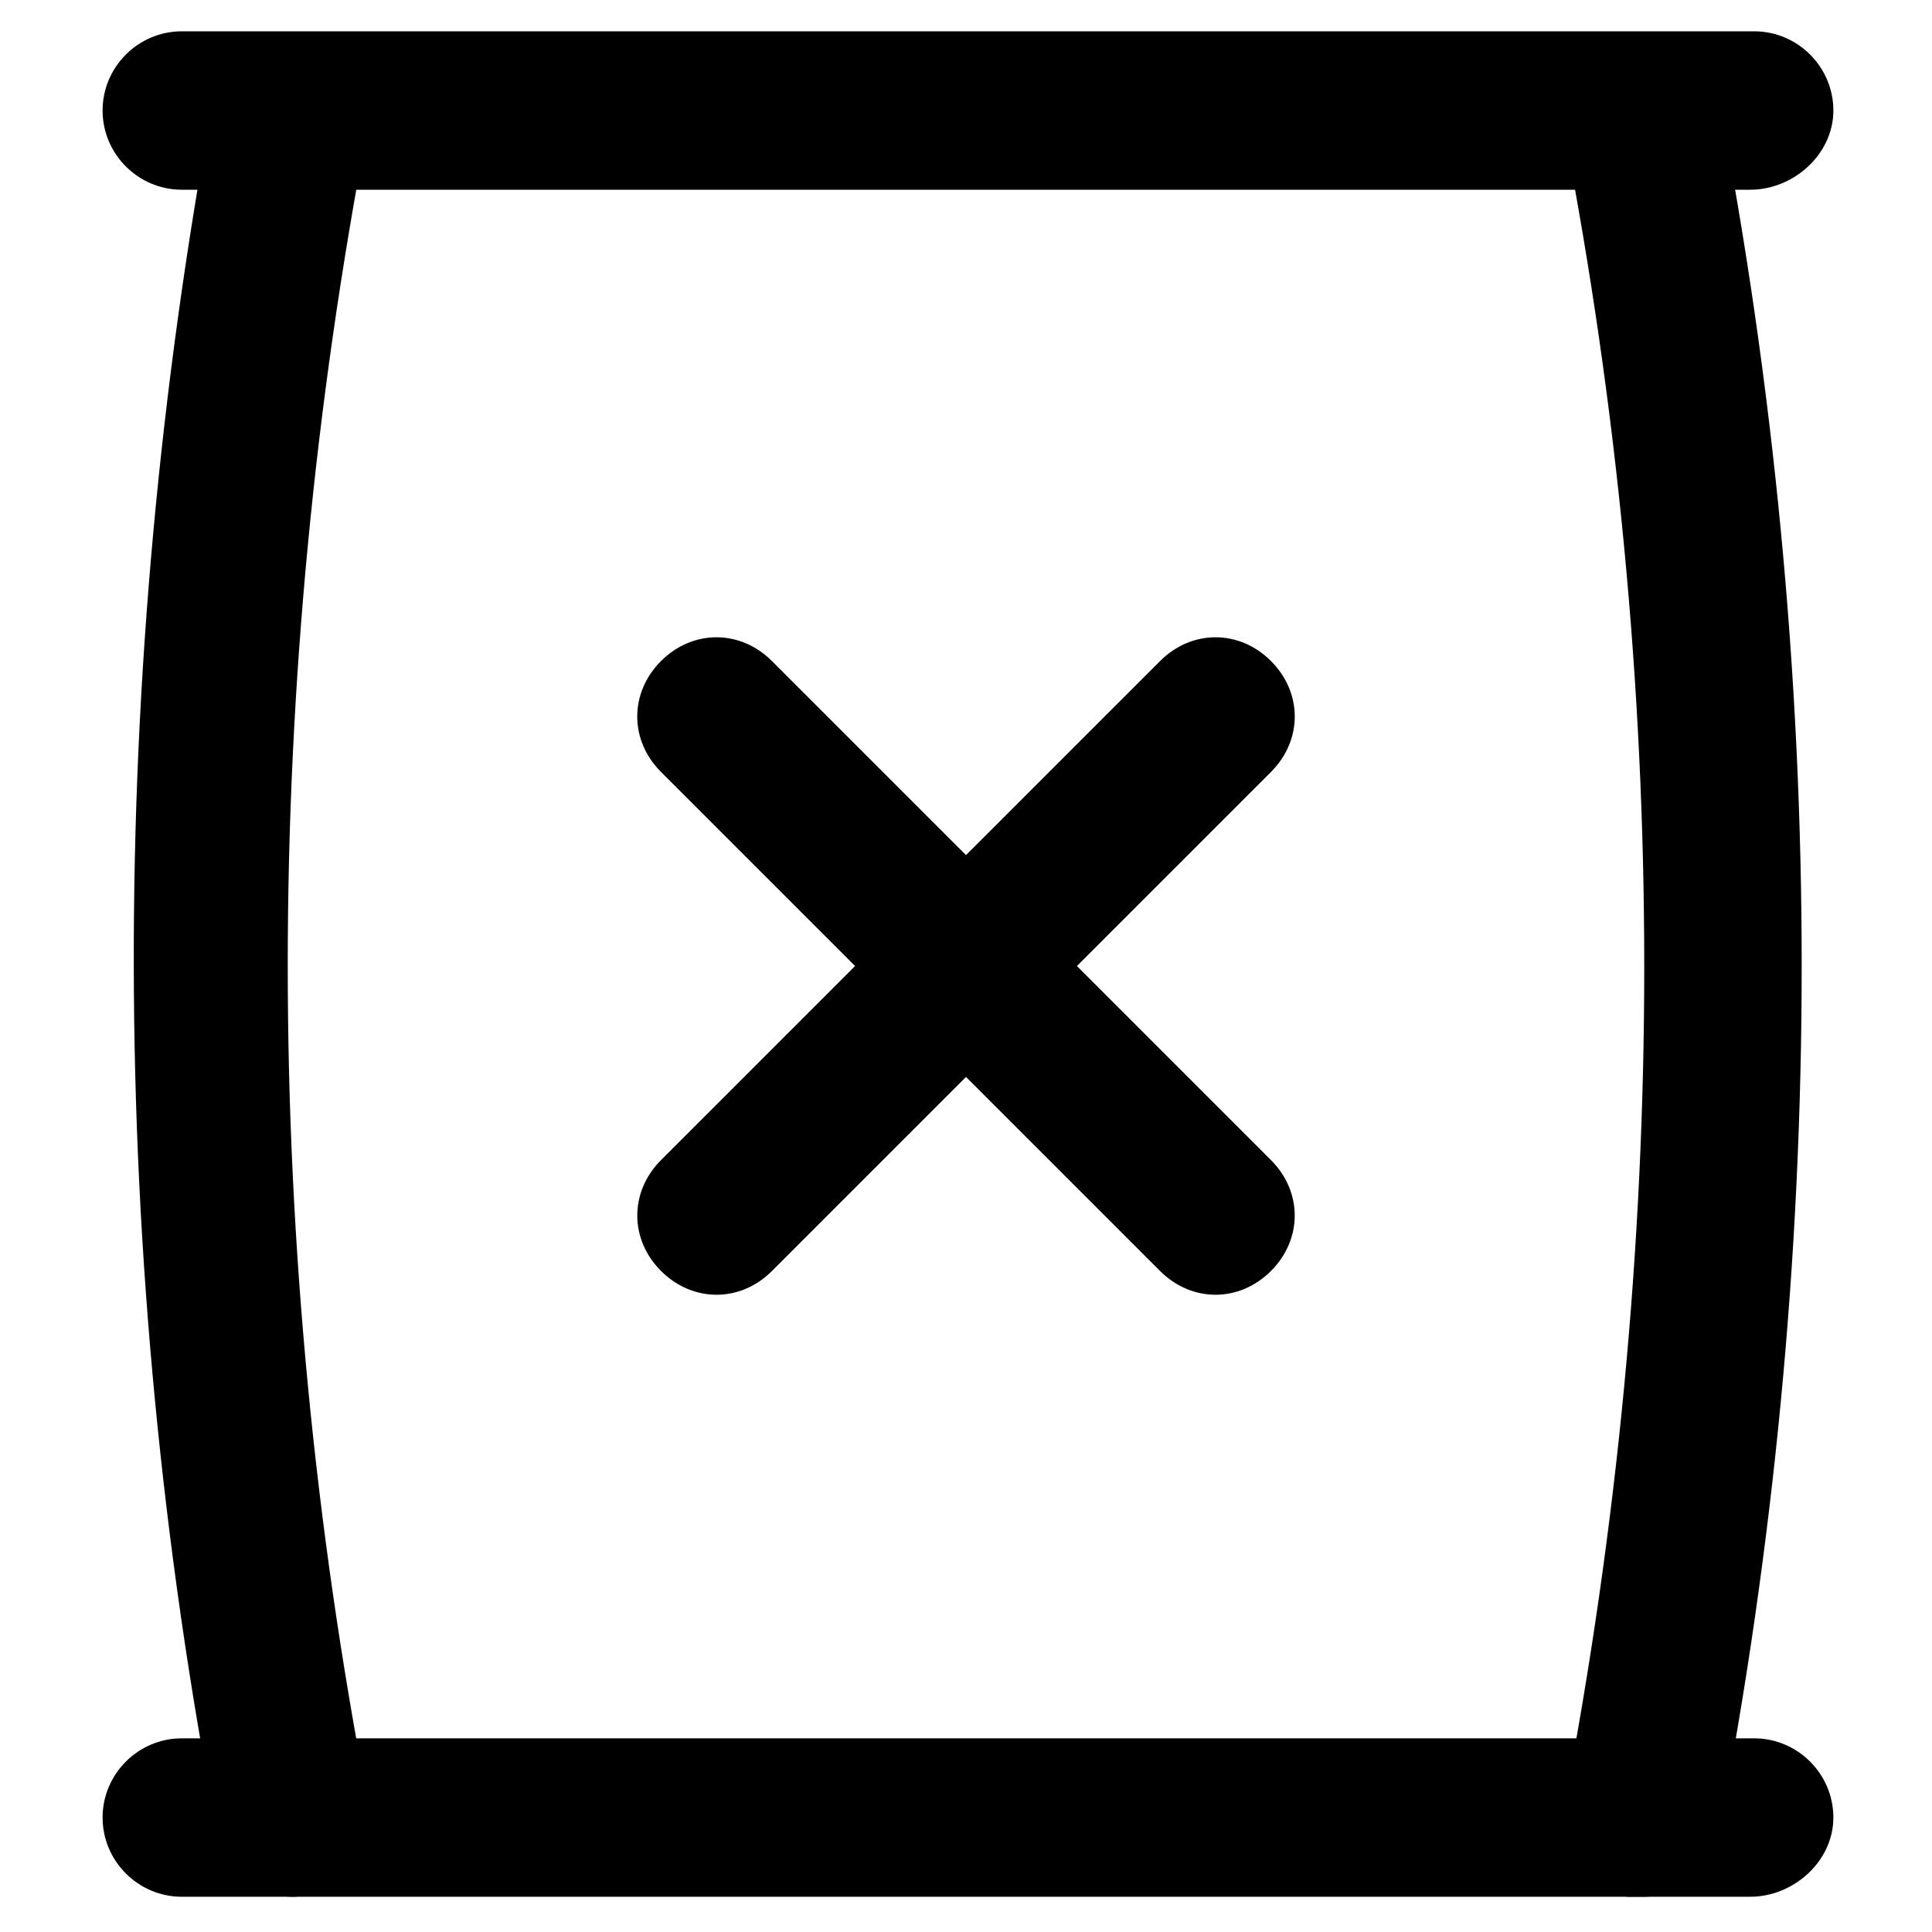
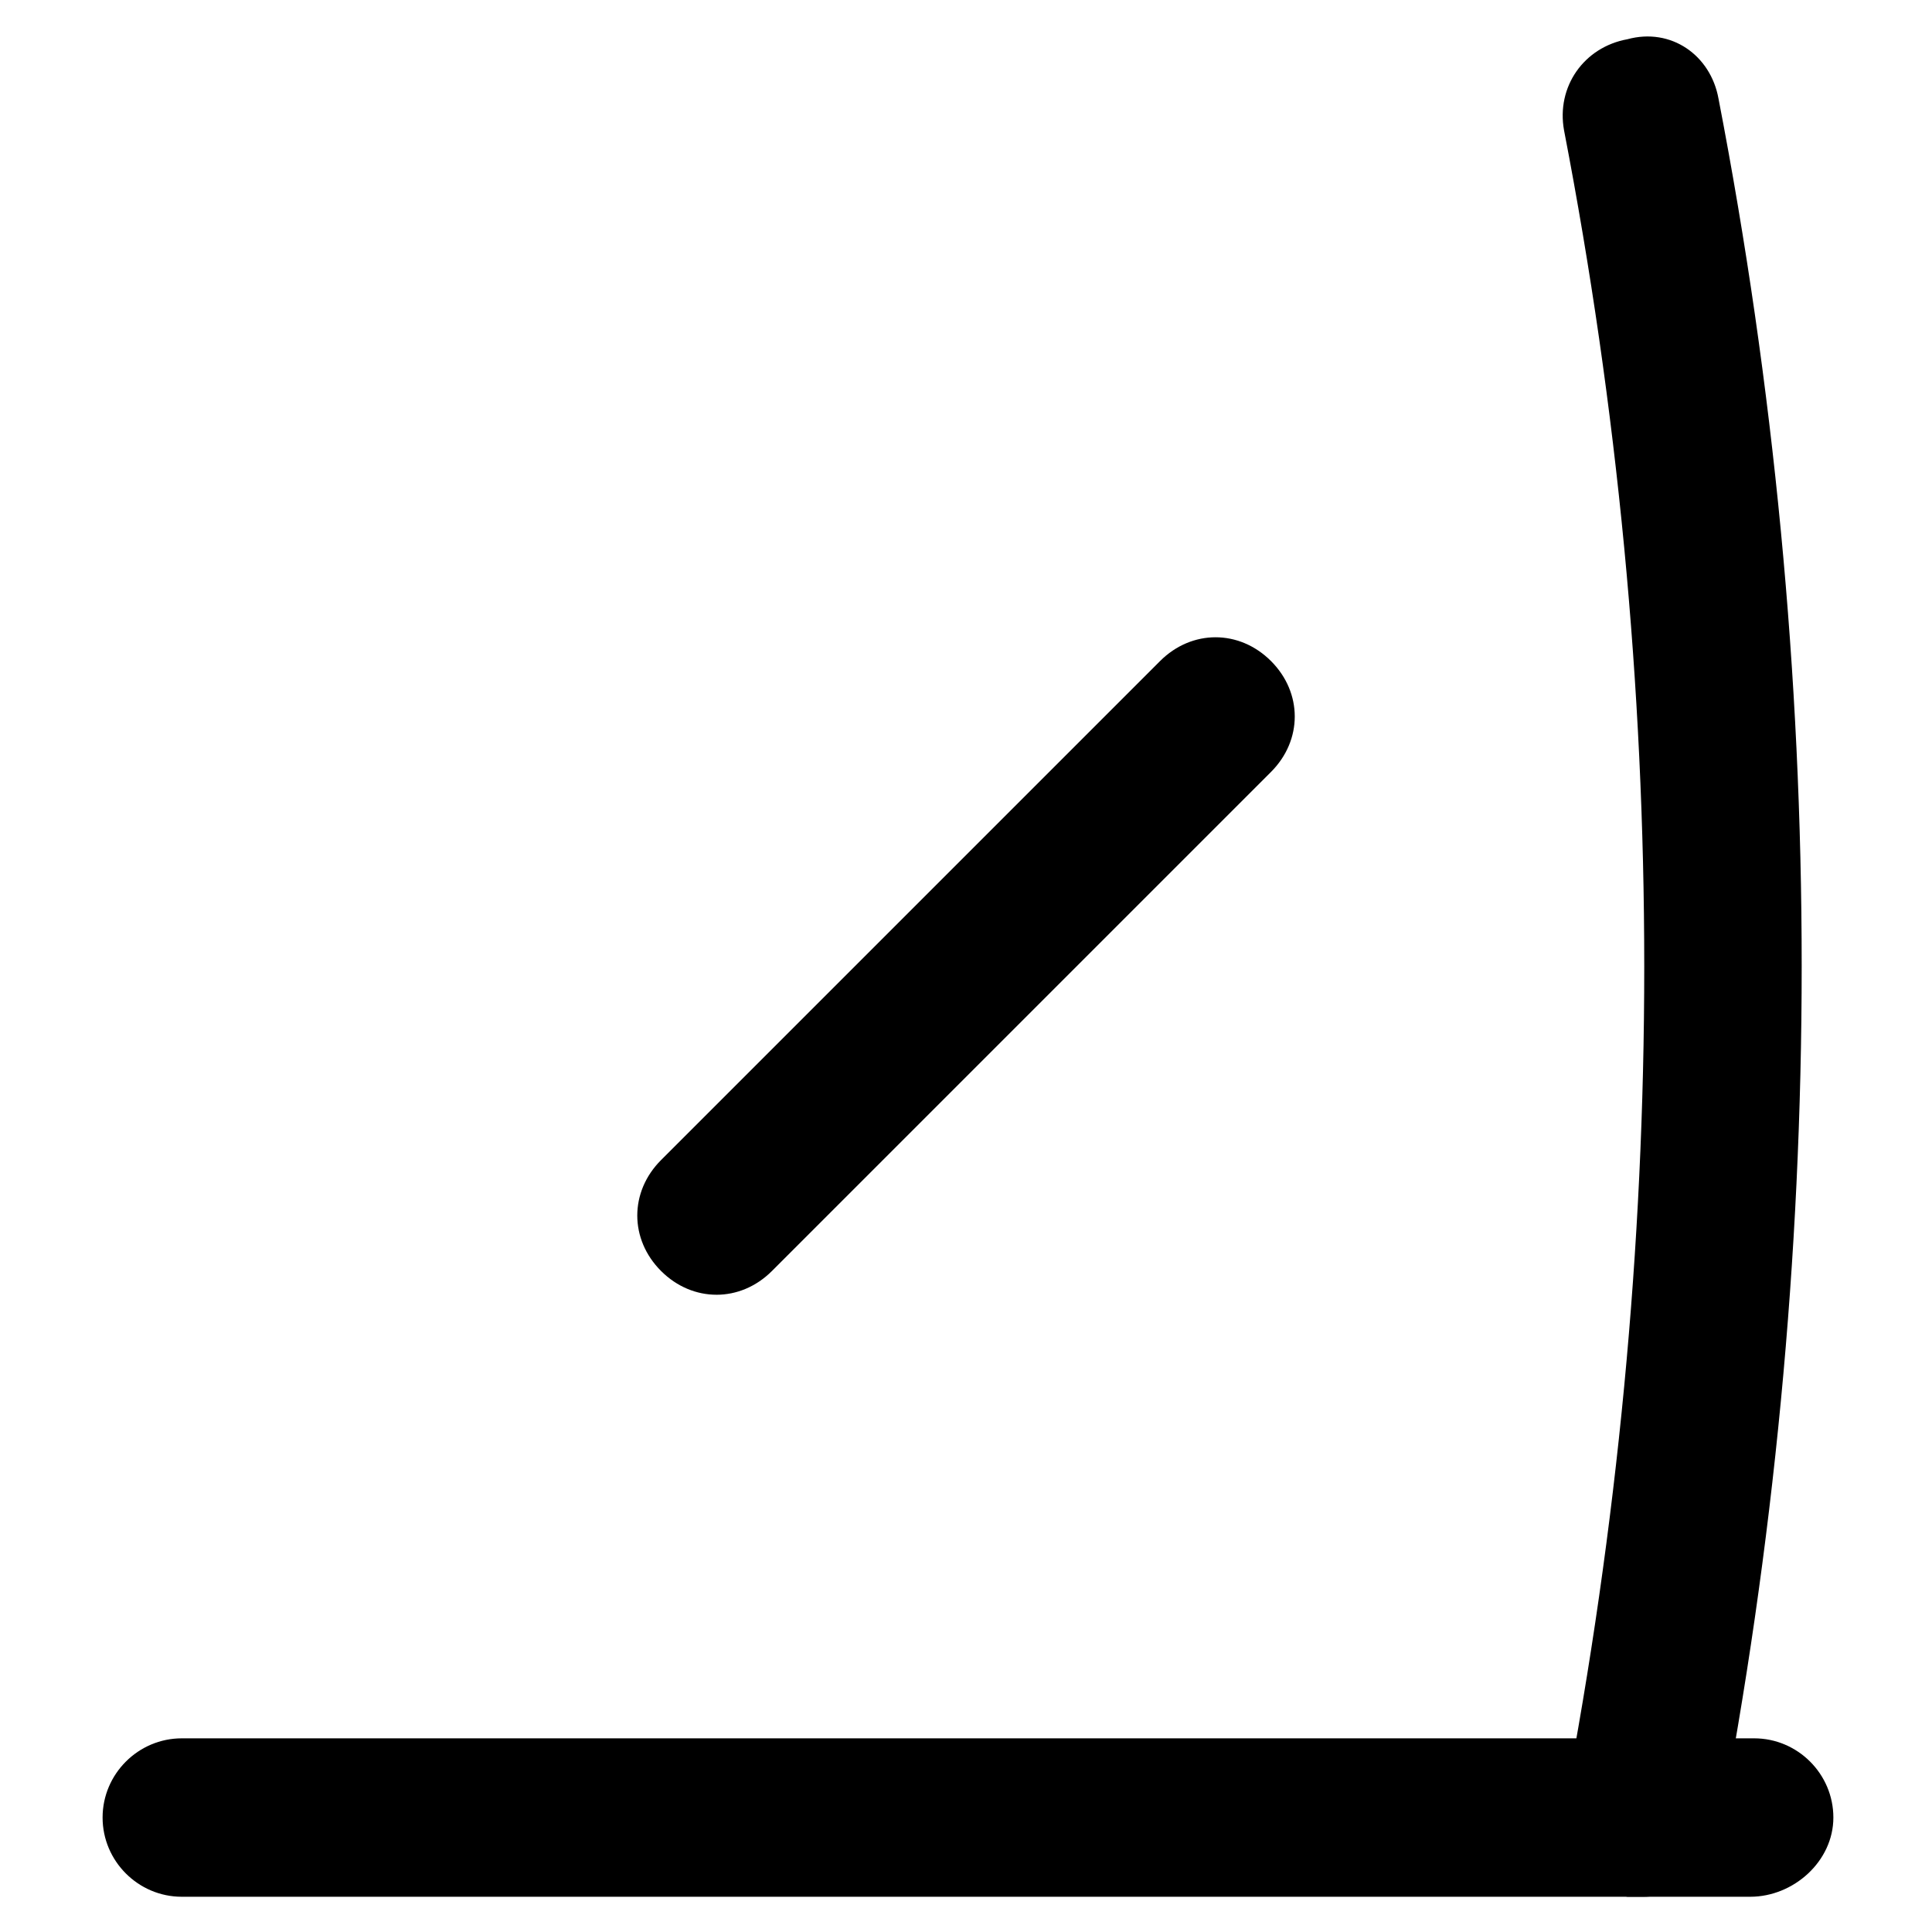
<svg xmlns="http://www.w3.org/2000/svg" fill="#000000" width="800px" height="800px" version="1.1" viewBox="144 144 512 512">
  <g>
-     <path d="m221.57 646.66c-9.445 0-17.844-7.348-19.941-16.793-29.391-152.2-29.391-307.54-1.051-459.73 3.148-11.547 13.645-18.895 24.141-16.797 11.547 2.098 18.895 12.594 16.793 24.141-28.34 147.99-28.34 297.04 0 443.98 2.098 11.547-5.246 22.043-16.793 24.141-1.051 1.055-2.098 1.055-3.148 1.055z" />
    <path d="m579.48 646.66h-4.199c-11.547-2.098-18.895-12.594-16.793-24.141 28.34-147.99 28.34-297.04 0-443.98-2.098-11.547 5.246-22.043 16.793-24.141 11.547-3.152 22.043 4.195 24.141 15.742 29.391 152.19 29.391 307.54 0 459.73-1.047 9.445-10.496 16.793-19.941 16.793z" />
    <path d="m607.82 646.66h-415.64c-11.547 0-20.992-9.445-20.992-20.992 0-11.547 9.445-20.992 20.992-20.992h416.69c11.547 0 20.992 9.445 20.992 20.992 0.004 11.543-10.492 20.992-22.039 20.992z" />
-     <path d="m607.82 194.28h-415.64c-11.547 0-20.992-9.445-20.992-20.992s9.445-20.992 20.992-20.992h416.69c11.547 0 20.992 9.445 20.992 20.992 0.004 11.543-10.492 20.992-22.039 20.992z" />
    <path d="m333.88 487.12c-5.246 0-10.496-2.098-14.695-6.297-8.398-8.398-8.398-20.992 0-29.391l132.25-132.25c8.398-8.398 20.992-8.398 29.391 0 8.398 8.398 8.398 20.992 0 29.391l-132.25 132.25c-4.195 4.199-9.445 6.301-14.691 6.301z" />
-     <path d="m466.12 487.12c-5.246 0-10.496-2.098-14.695-6.297l-132.25-132.25c-8.398-8.398-8.398-20.992 0-29.391 8.398-8.398 20.992-8.398 29.391 0l132.25 132.25c8.398 8.398 8.398 20.992 0 29.391-4.199 4.199-9.449 6.301-14.695 6.301z" />
  </g>
</svg>